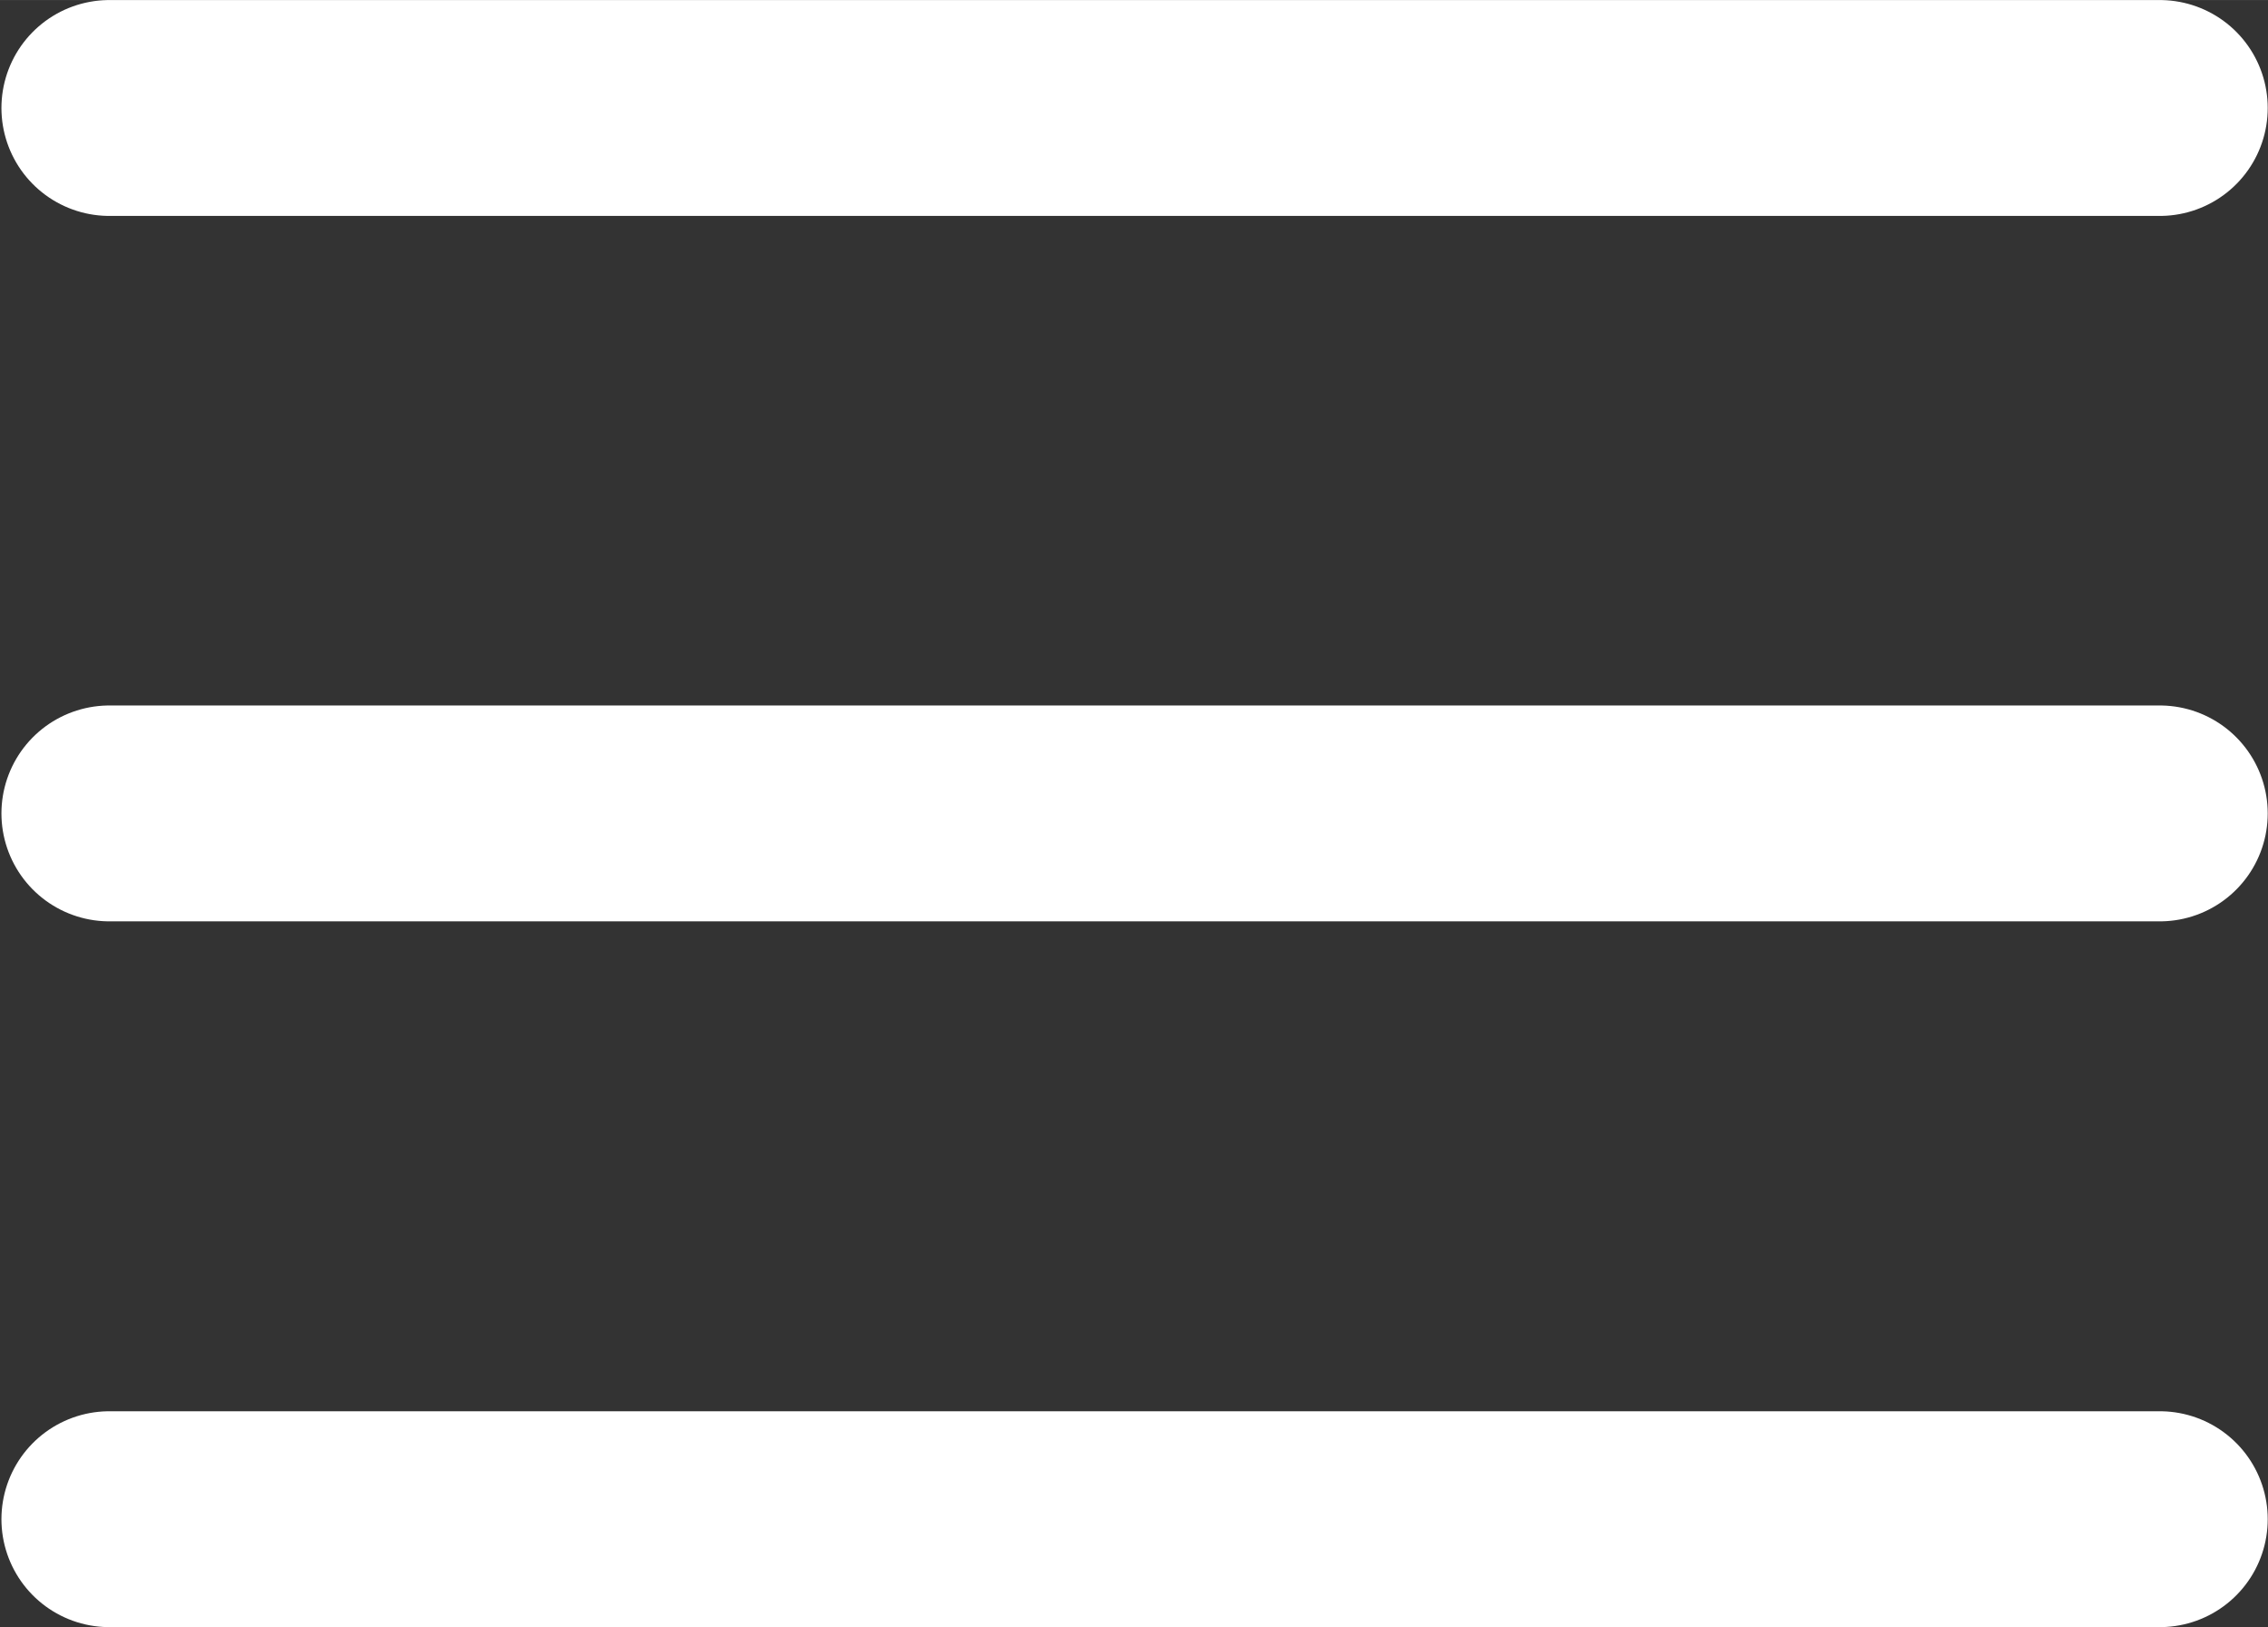
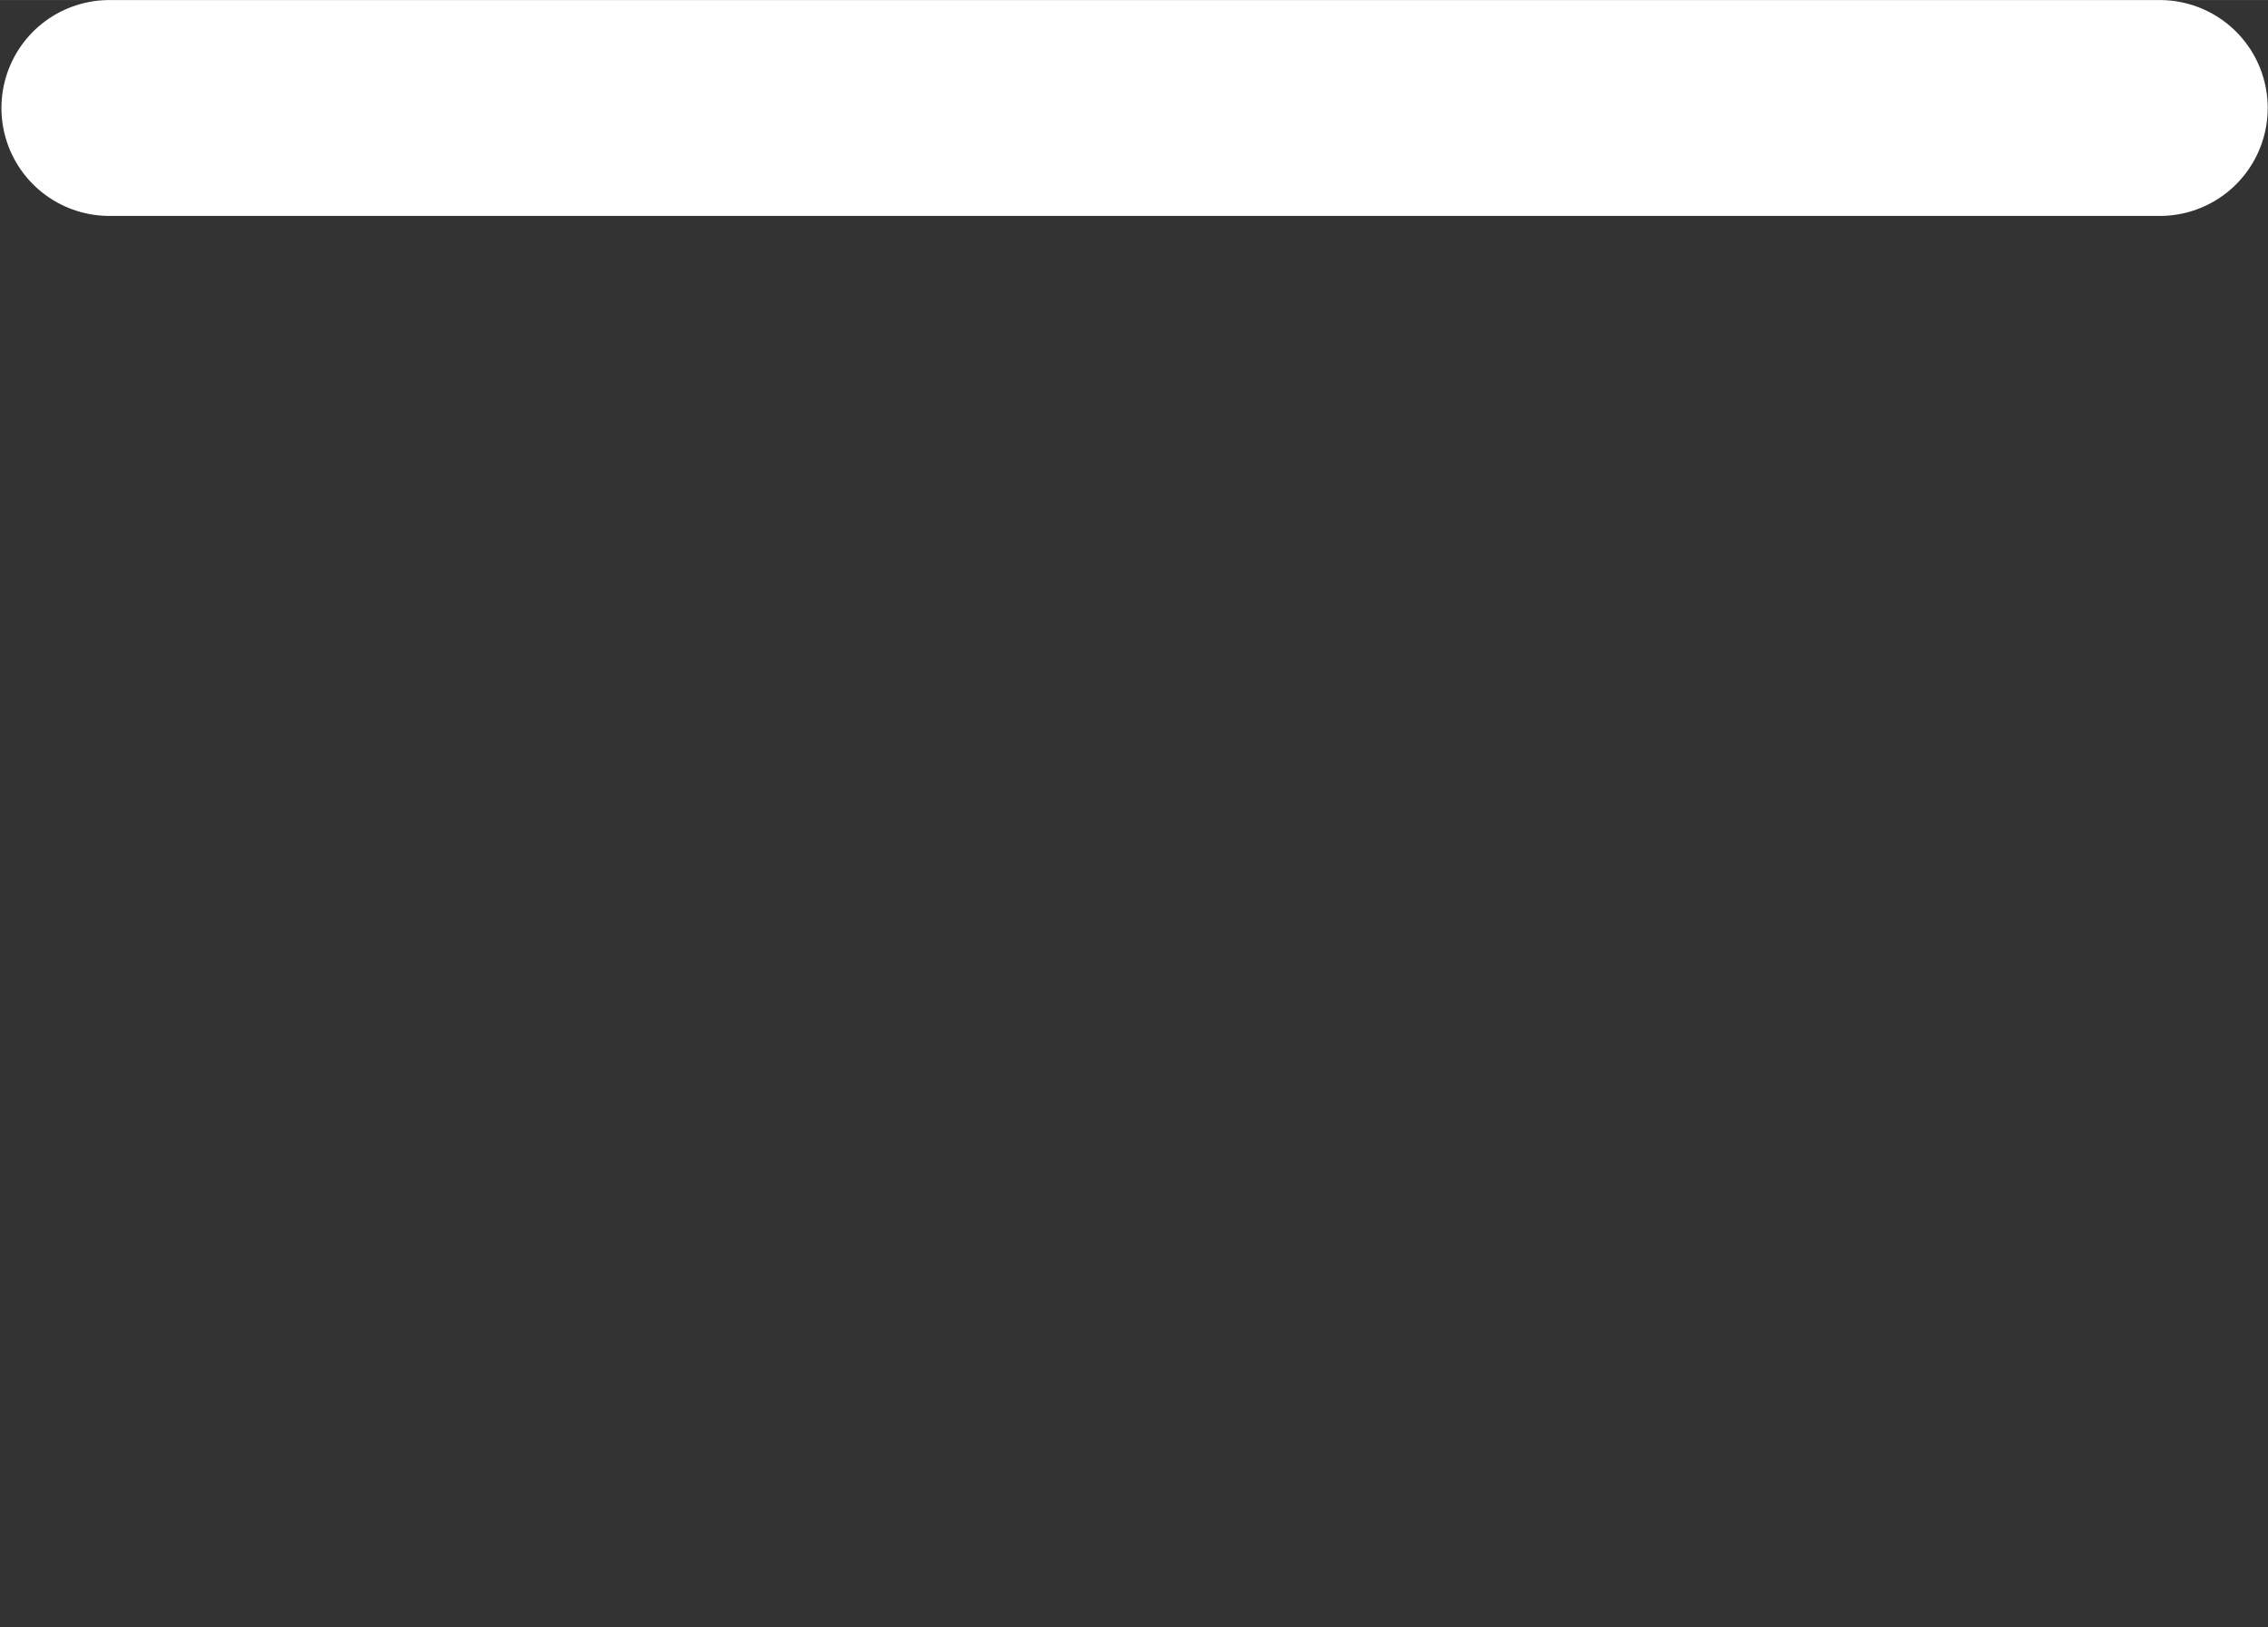
<svg xmlns="http://www.w3.org/2000/svg" id="svg1585" version="1.1" viewBox="0 0 6.451 4.627" height="17.488" width="24.381">
  <rect x="0" y="0" width="6.451" height="4.627" fill="#333333" stroke="none" />
  <defs id="defs1579" />
  <g transform="translate(87.136,-51.27)" id="layer1">
    <g transform="matrix(0.353,0,0,-0.353,-86.825,53.583)" id="g66">
-       <path id="path68" style="fill:none;stroke:#ffffff;stroke-width:1.739;stroke-linecap:round;stroke-linejoin:miter;stroke-miterlimit:4;stroke-dasharray:none;stroke-opacity:1" d="M 0,0 H 16.522" />
-     </g>
+       </g>
    <g transform="matrix(0.353,0,0,-0.353,-86.825,51.577)" id="g70">
      <path id="path72" style="fill:none;stroke:#ffffff;stroke-width:1.739;stroke-linecap:round;stroke-linejoin:miter;stroke-miterlimit:4;stroke-dasharray:none;stroke-opacity:1" d="M 0,0 H 16.522" />
    </g>
    <g transform="matrix(0.353,0,0,-0.353,-86.825,55.59)" id="g74">
-       <path id="path76" style="fill:none;stroke:#ffffff;stroke-width:1.739;stroke-linecap:round;stroke-linejoin:miter;stroke-miterlimit:4;stroke-dasharray:none;stroke-opacity:1" d="M 0,0 H 16.522" />
-     </g>
+       </g>
  </g>
</svg>